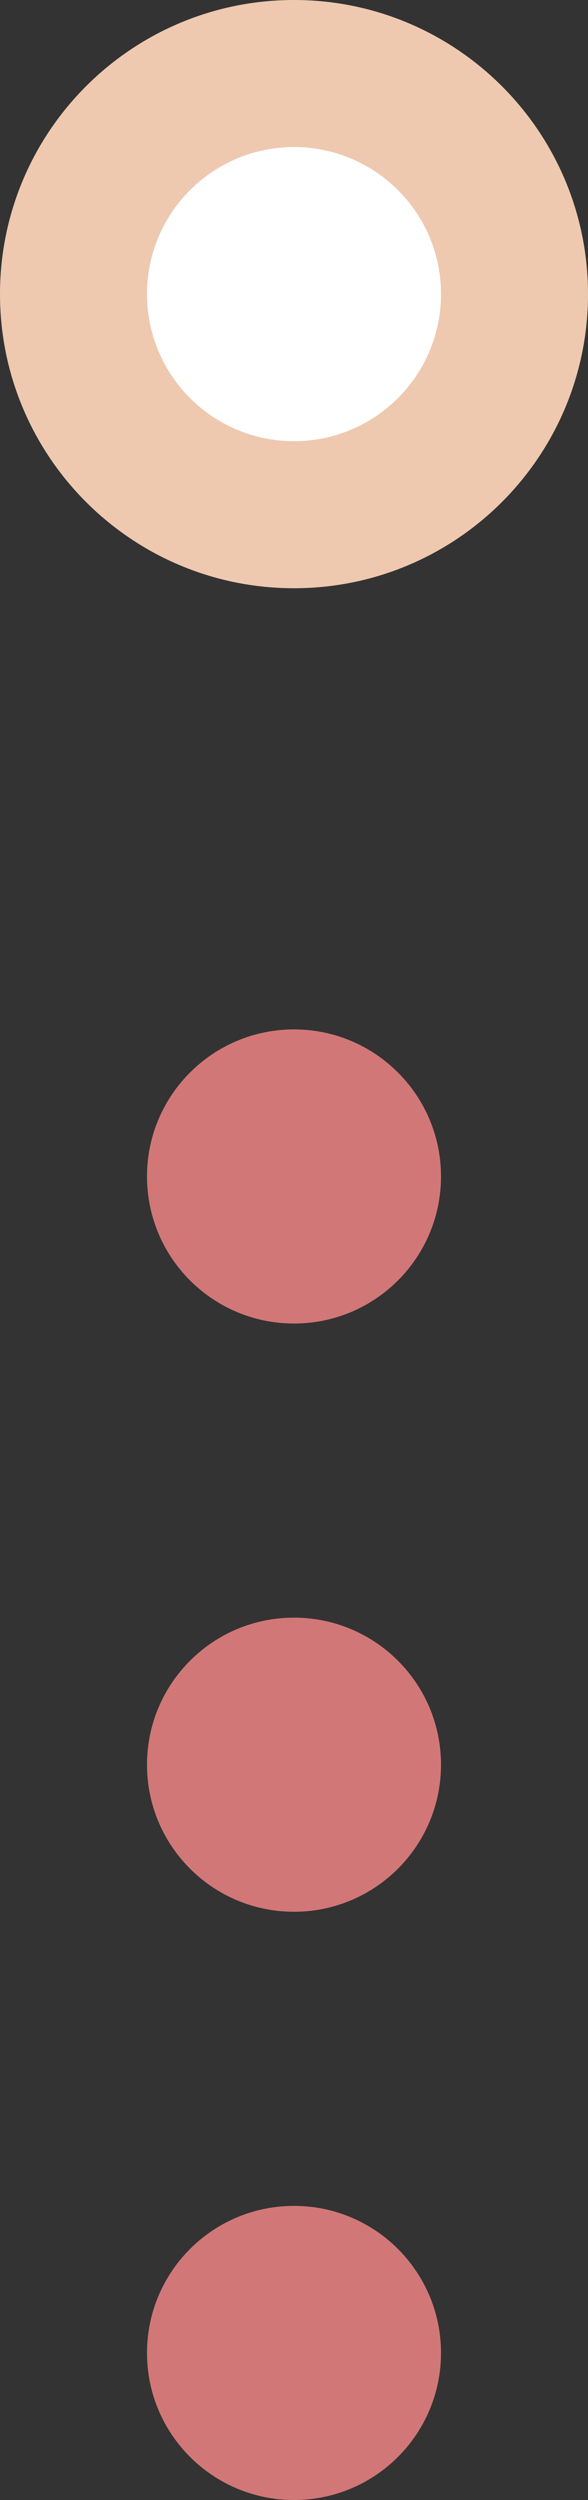
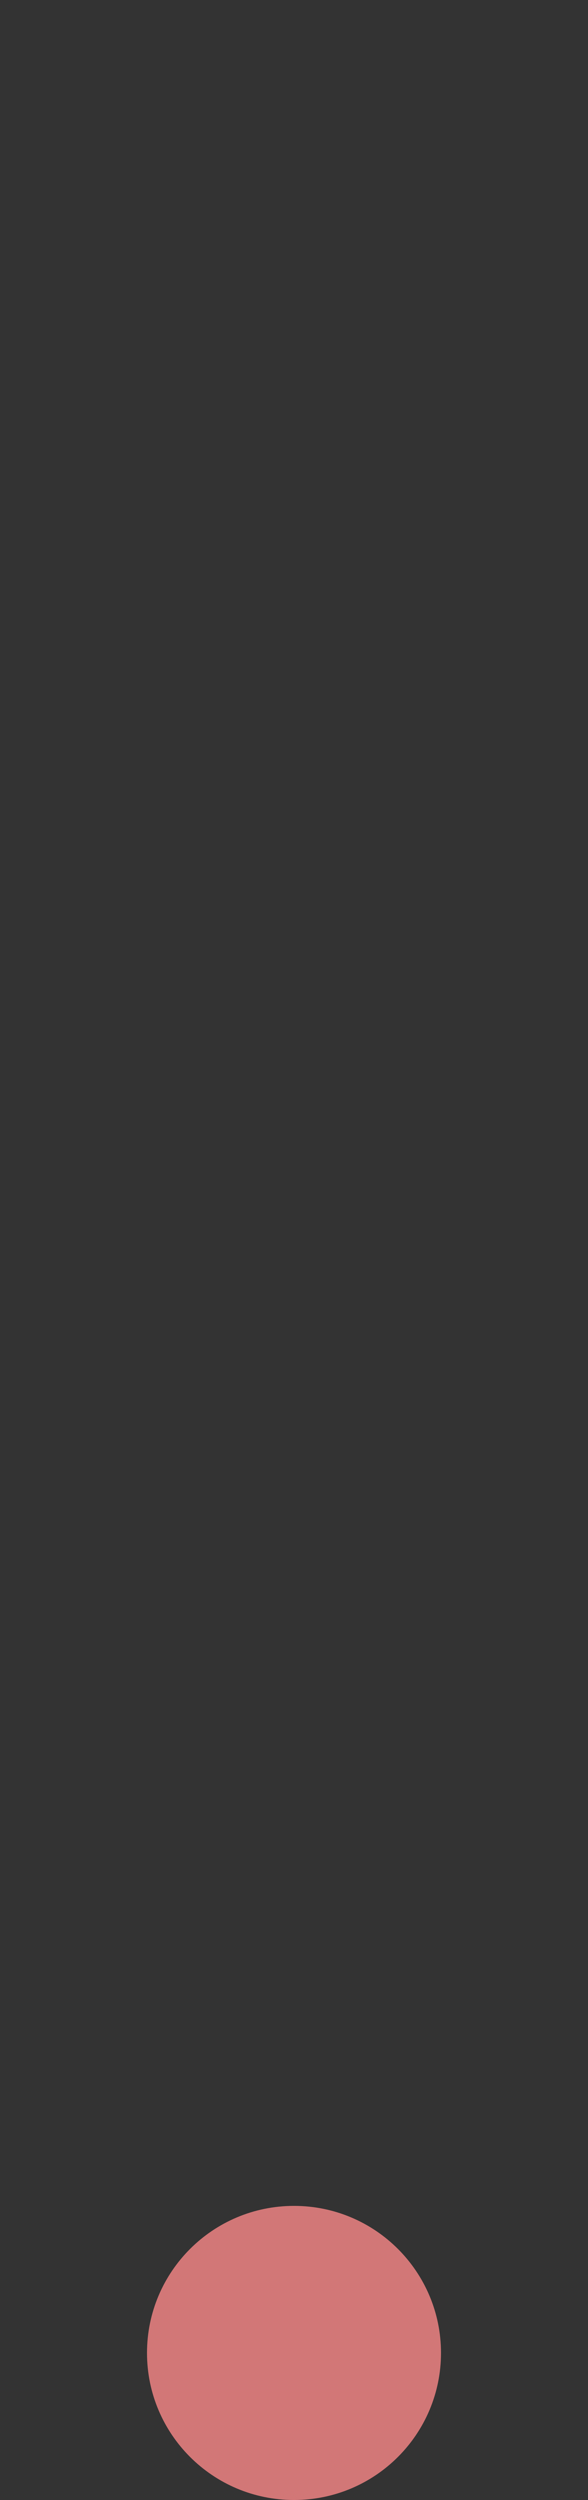
<svg xmlns="http://www.w3.org/2000/svg" fill="none" height="42.5" preserveAspectRatio="xMidYMid meet" style="fill: none" version="1" viewBox="0.0 0.0 10.0 42.5" width="10" zoomAndPan="magnify">
  <rect x="0.0" y="0.0" width="10.0" height="42.5" fill="#333333" stroke="none" />
  <g id="change1_1">
-     <path d="M5 10C7.761 10 10 7.761 10 5C10 2.239 7.761 0 5 0C2.239 0 0 2.239 0 5C0 7.761 2.239 10 5 10Z" fill="#eec9b0" />
-   </g>
+     </g>
  <g id="change2_1">
-     <path d="M5 7.5C6.381 7.5 7.5 6.381 7.5 5C7.5 3.619 6.381 2.5 5 2.5C3.619 2.5 2.5 3.619 2.5 5C2.5 6.381 3.619 7.5 5 7.5Z" fill="#ffffff" />
-   </g>
+     </g>
  <g id="change3_1">
-     <path d="M5 22.5C6.381 22.5 7.5 21.381 7.5 20C7.5 18.619 6.381 17.5 5 17.5C3.619 17.5 2.5 18.619 2.5 20C2.5 21.381 3.619 22.5 5 22.5Z" fill="#d27777" />
-   </g>
+     </g>
  <g id="change3_2">
-     <path d="M5 32.5C6.381 32.5 7.5 31.381 7.5 30C7.5 28.619 6.381 27.5 5 27.5C3.619 27.5 2.5 28.619 2.5 30C2.5 31.381 3.619 32.5 5 32.5Z" fill="#d27777" />
-   </g>
+     </g>
  <g id="change3_3">
    <path d="M5 42.5C6.381 42.5 7.5 41.381 7.5 40C7.5 38.619 6.381 37.5 5 37.5C3.619 37.5 2.5 38.619 2.5 40C2.5 41.381 3.619 42.5 5 42.5Z" fill="#d27777" />
  </g>
</svg>